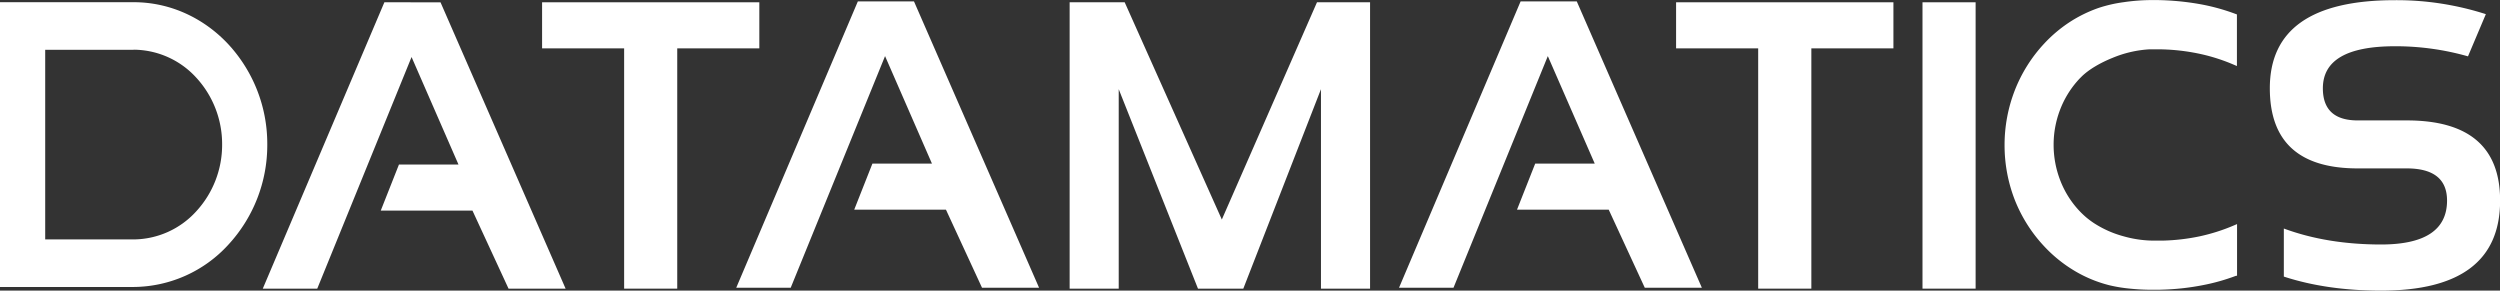
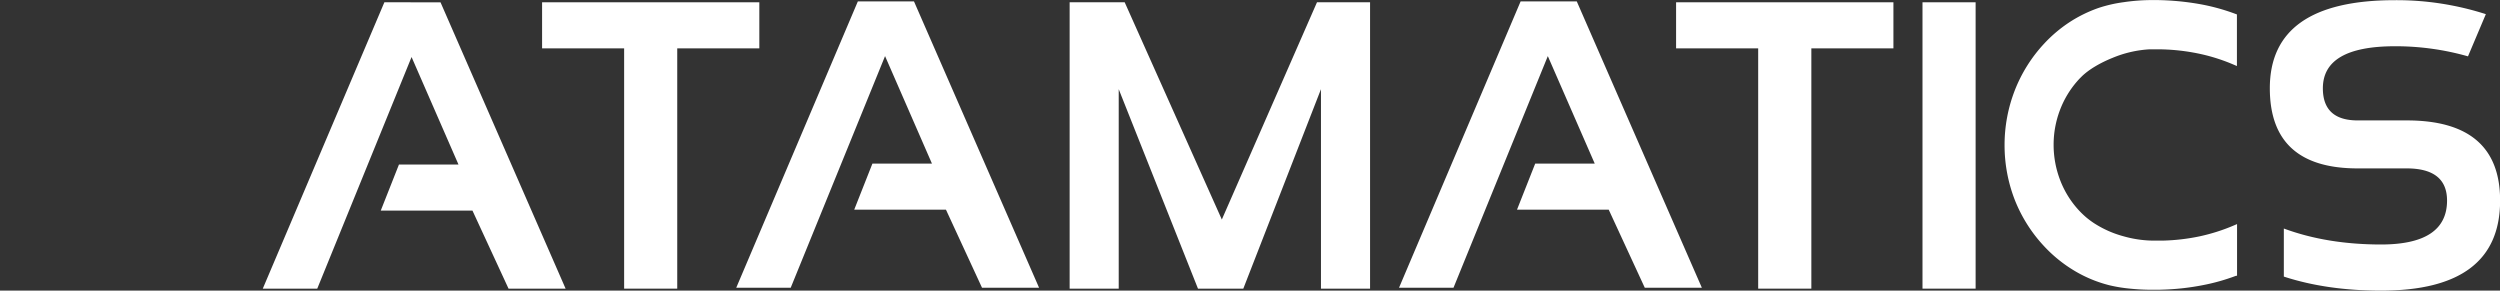
<svg xmlns="http://www.w3.org/2000/svg" id="Layer_2" data-name="Layer 2" viewBox="0 0 1167.61 135.73">
  <rect x="0" y="0" width="1167.61" height="135.73" fill="#333333" stroke="none" />
  <defs>
    <style>.cls-1{fill:#fff;}</style>
  </defs>
-   <path class="cls-1" d="M62.43,1C79.6,1,95.24,8.47,106.56,20.56a68.49,68.49,0,0,1,18.27,46.89h0a68.51,68.51,0,0,1-18.27,46.9A60.45,60.45,0,0,1,62.43,134H0V1Zm0,22.23H21.11v88.56H62.43A39.84,39.84,0,0,0,91.54,98.79a45.74,45.74,0,0,0,12.2-31.34h0a45.74,45.74,0,0,0-12.2-31.34A39.85,39.85,0,0,0,62.43,23.18Z" transform="translate(0 0.03)" />
  <polygon class="cls-1" points="354.64 1.07 354.64 22.59 316.3 22.59 316.3 134.81 291.5 134.81 291.5 22.59 253.18 22.59 253.18 1.07 354.64 1.07" />
  <polygon class="cls-1" points="884.31 1.07 884.31 22.59 845.98 22.59 845.98 134.81 821.15 134.81 821.15 22.59 782.81 22.59 782.81 1.07 884.31 1.07" />
  <rect class="cls-1" x="897.89" y="1.07" width="24.81" height="133.74" />
  <path class="cls-1" d="M1044.17,128.83a94.06,94.06,0,0,1-15.62,4.37,115.32,115.32,0,0,1-17.29,2h0l-3,.1h-3a100.44,100.44,0,0,1-10.69-.55,69.27,69.27,0,0,1-9.17-1.5h0a60.47,60.47,0,0,1-16.45-6.76,64.6,64.6,0,0,1-14.13-11.38A68.42,68.42,0,0,1,941,93.35a70.47,70.47,0,0,1-4.78-25.6h0A70.45,70.45,0,0,1,941,42.16a68.52,68.52,0,0,1,13.71-21.81,64.24,64.24,0,0,1,11.82-10,62.56,62.56,0,0,1,13.64-6.69h0A64.76,64.76,0,0,1,991.78,1a92.58,92.58,0,0,1,13.41-1h2a125.12,125.12,0,0,1,19.51,1.77,95.65,95.65,0,0,1,17.44,4.72l.6.22v24.1l-1.28-.54a86,86,0,0,0-17.54-5.46A95.49,95.49,0,0,0,1007,23h-3A52.71,52.71,0,0,0,986.64,27c-5.78,2.33-11.1,5.44-14.48,8.78l-1,1h0c-.28.31-.62.67-.95,1.06A44.08,44.08,0,0,0,962,51.62a45.54,45.54,0,0,0-2.87,16h0a46,46,0,0,0,3.08,16.56A43.69,43.69,0,0,0,971,98.28a41,41,0,0,0,3.3,3.16A38.83,38.83,0,0,0,978,104.2h0a48.59,48.59,0,0,0,13.87,6.15,52.51,52.51,0,0,0,15.16,2h2.94a94.64,94.64,0,0,0,17.36-2,87.72,87.72,0,0,0,16.19-5.18l1.28-.55v24.1Z" transform="translate(0 0.03)" />
  <polygon class="cls-1" points="499.57 134.81 499.57 1.07 525.28 1.07 570.65 102.53 615.09 1.07 639.88 1.07 639.88 134.81 616.95 134.81 616.95 41.65 580.68 134.81 559.51 134.81 522.49 41.65 522.49 134.81 499.57 134.81" />
  <path class="cls-1" d="M1124,56.21h-22.84q-16.28,0-16.28-15,0-19.63,33.68-19.64a123.28,123.28,0,0,1,34.1,4.72L1161,6.58A136.33,136.33,0,0,0,1118.56.05q-58.47,0-58.45,41.16,0,37.41,41,37.41H1124q18.85,0,18.88,15,0,20.52-30.76,20.54-25.33,0-45.47-7.46v22.45q20.12,6.57,45.47,6.55,55.53,0,55.54-42.06Q1167.66,56.17,1124,56.21Z" transform="translate(0 0.03)" />
  <polygon class="cls-1" points="205.74 1.08 179.52 1.07 122.73 134.81 148.17 134.81 192.22 26.63 214.13 76.84 186.33 76.84 177.83 98.36 220.66 98.36 237.51 134.81 264.16 134.81 205.74 1.08" />
  <polygon class="cls-1" points="426.87 0.65 400.66 0.64 343.86 134.38 369.3 134.38 413.36 26.2 435.26 76.4 407.46 76.4 398.96 97.92 441.8 97.92 458.64 134.38 485.29 134.38 426.87 0.65" />
  <polygon class="cls-1" points="736.42 0.65 710.2 0.64 653.41 134.38 678.85 134.38 722.9 26.2 744.81 76.4 717.01 76.4 708.51 97.92 751.34 97.92 768.18 134.38 794.84 134.38 736.42 0.65" />
</svg>